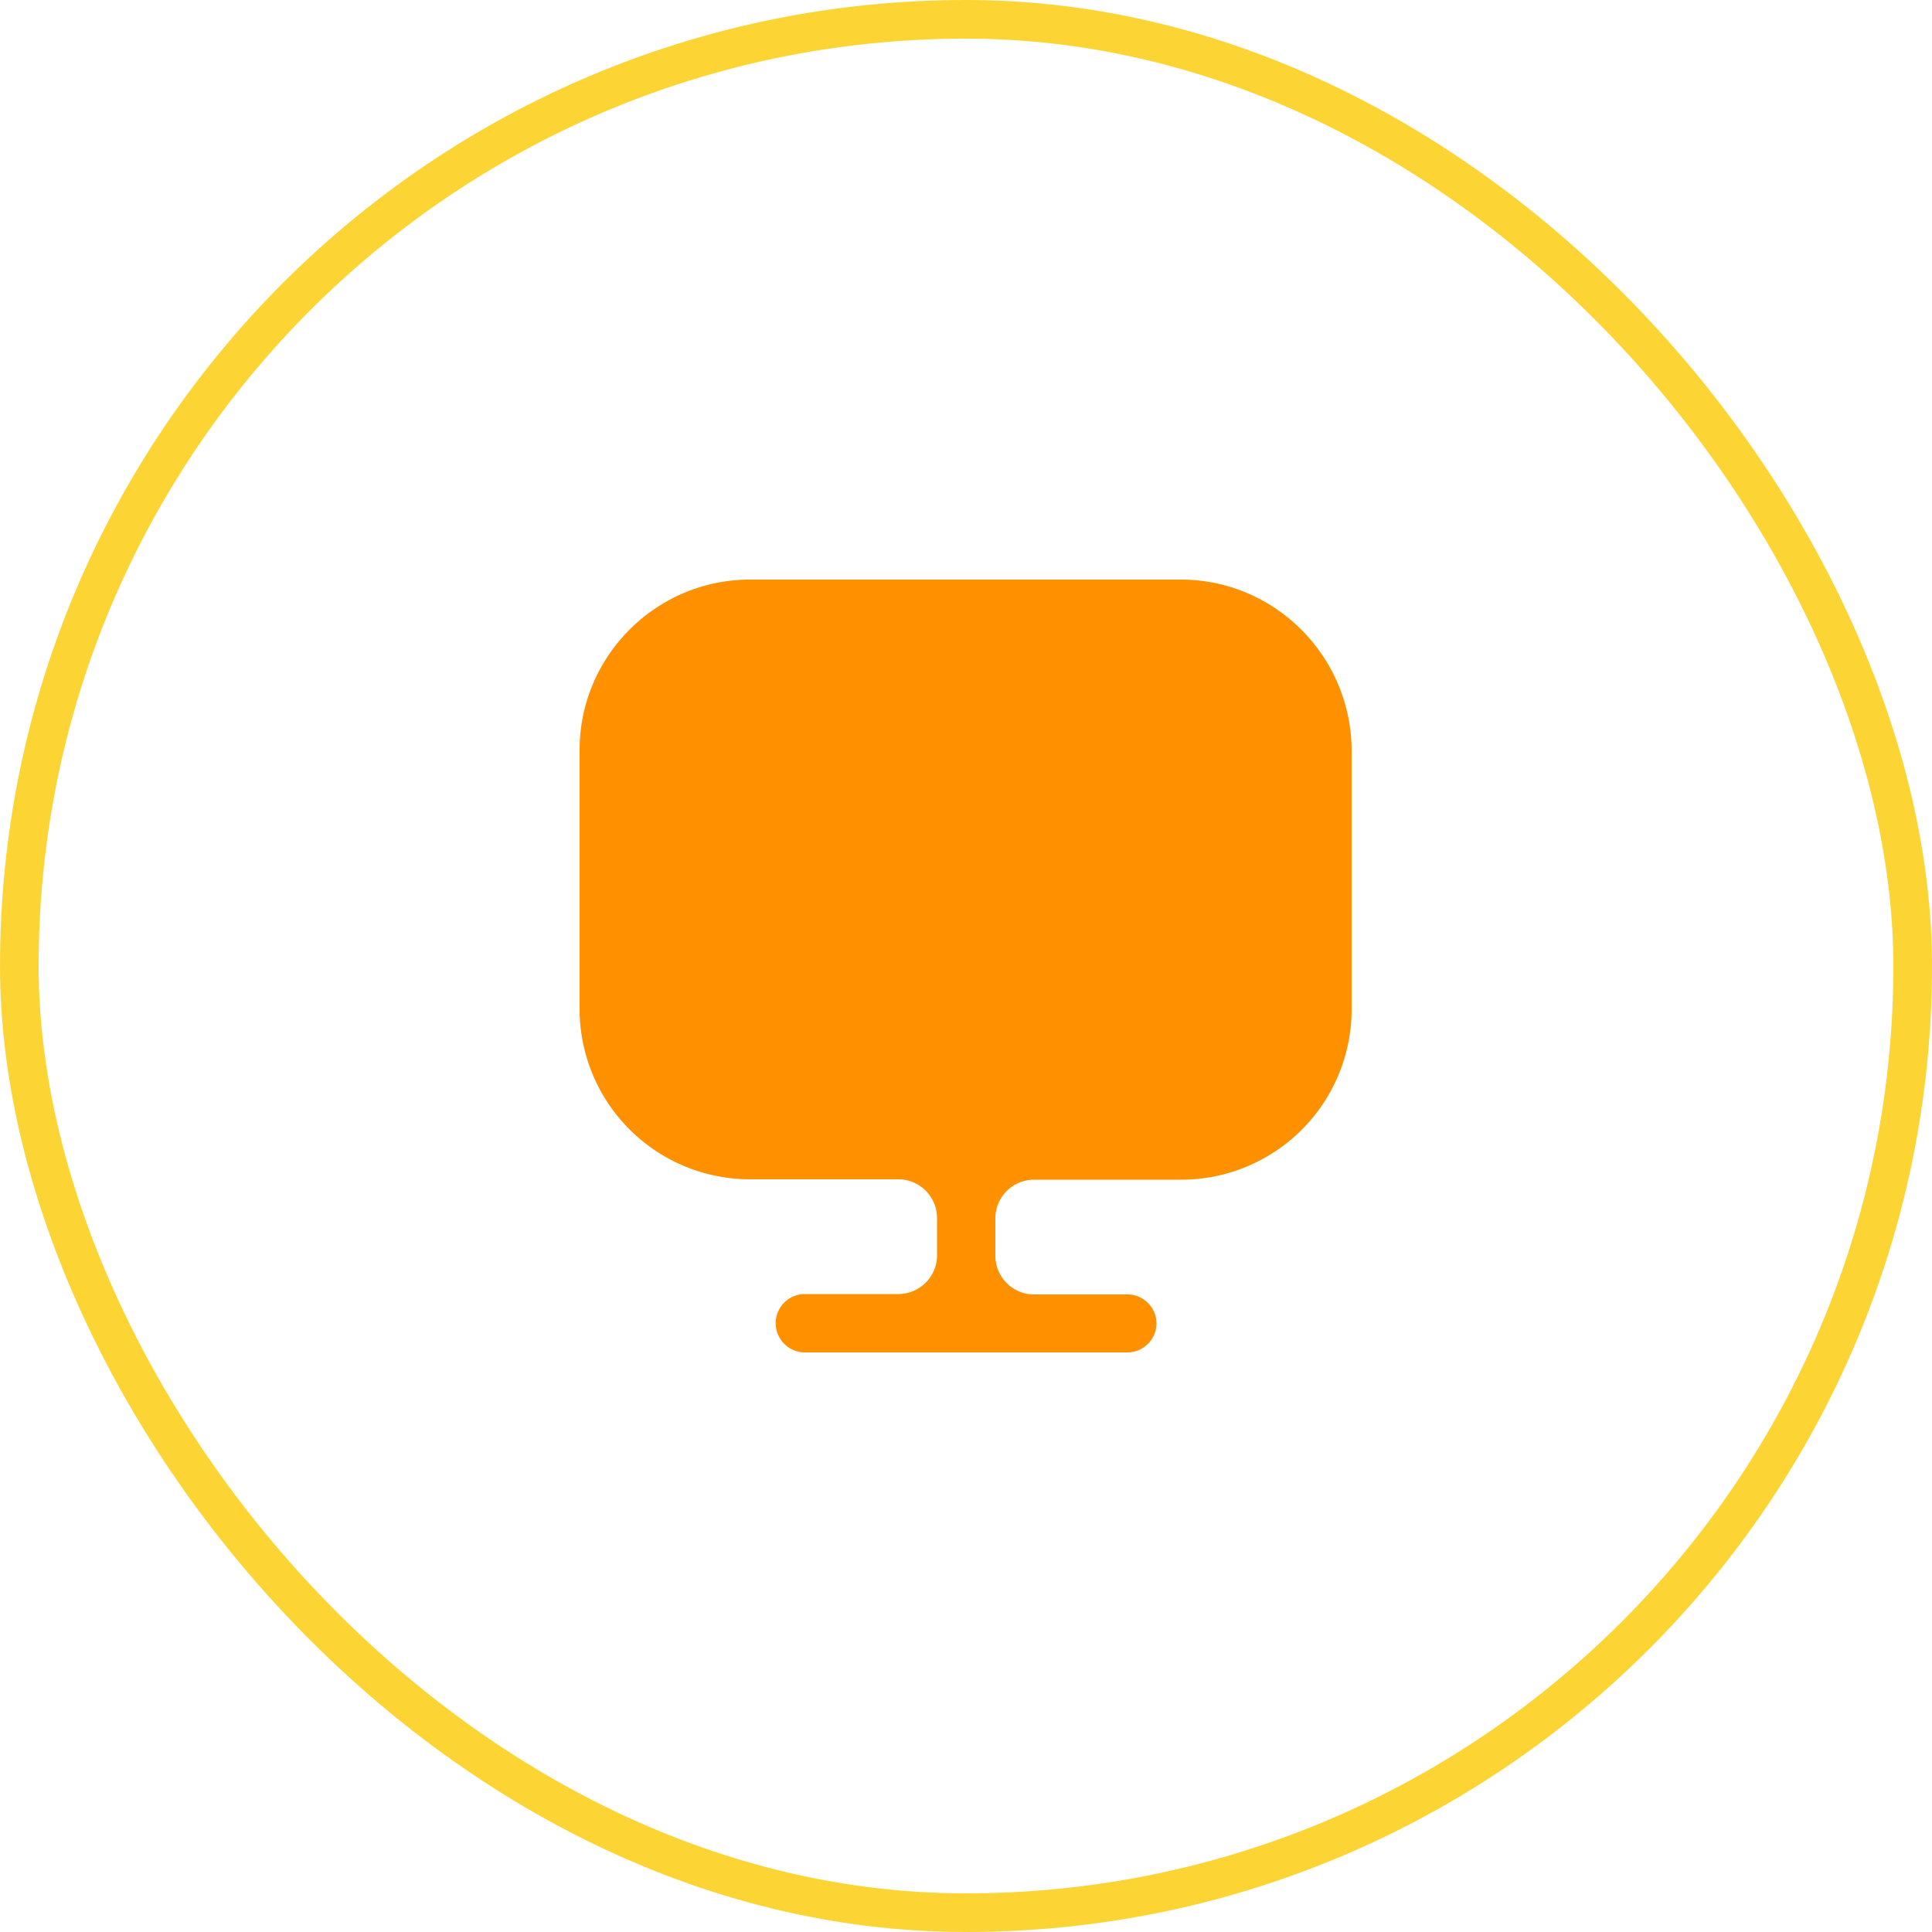
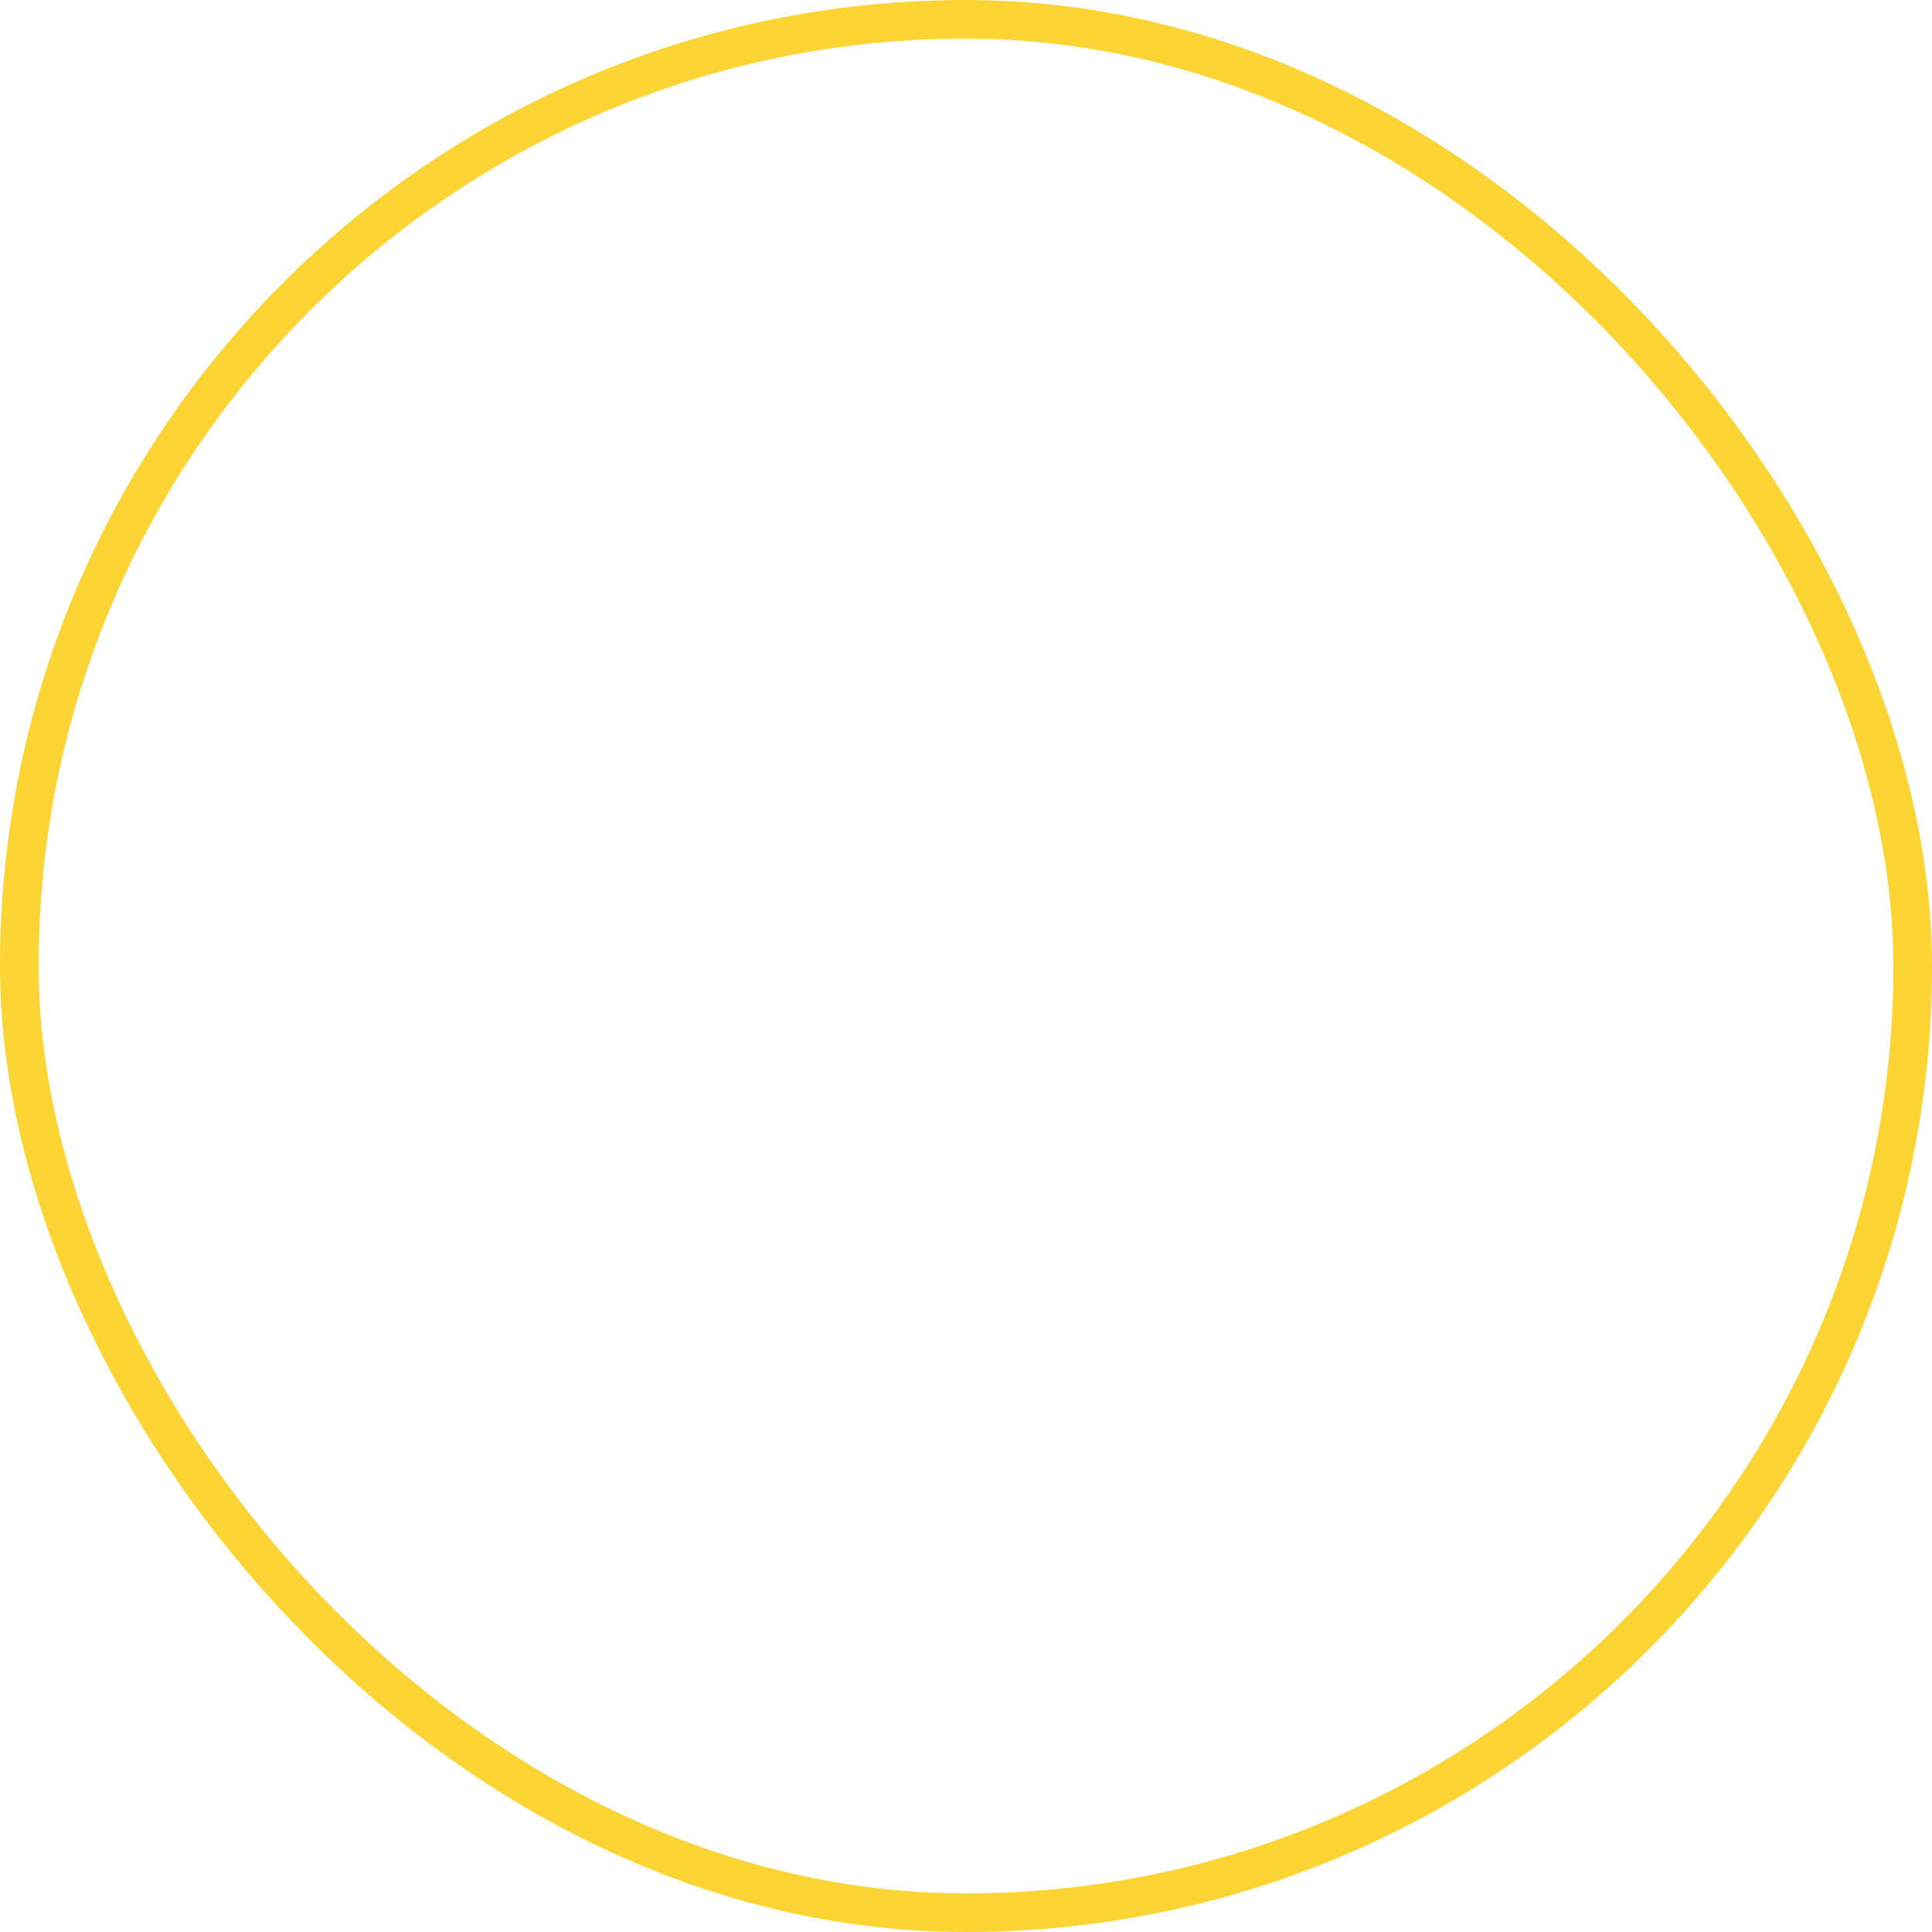
<svg xmlns="http://www.w3.org/2000/svg" width="50" height="50" fill="none">
  <rect x=".5" y=".5" width="49" height="49" rx="24.5" stroke="#FCD535" />
-   <path d="M30.56 15H19.41C16.98 15 15 16.98 15 19.41v6.7a4.41 4.41 0 004.41 4.41h3.84c.55 0 1 .45 1 1v.97c0 .55-.45 1-1 1h-2.42a.755.755 0 000 1.51h8.35c.41 0 .75-.34.75-.75s-.34-.75-.75-.75h-2.42c-.55 0-1-.45-1-1v-.97c0-.55.45-1 1-1h3.81a4.41 4.41 0 004.41-4.41v-6.7c-.01-2.44-1.99-4.42-4.42-4.42z" fill="#FF9000" />
</svg>